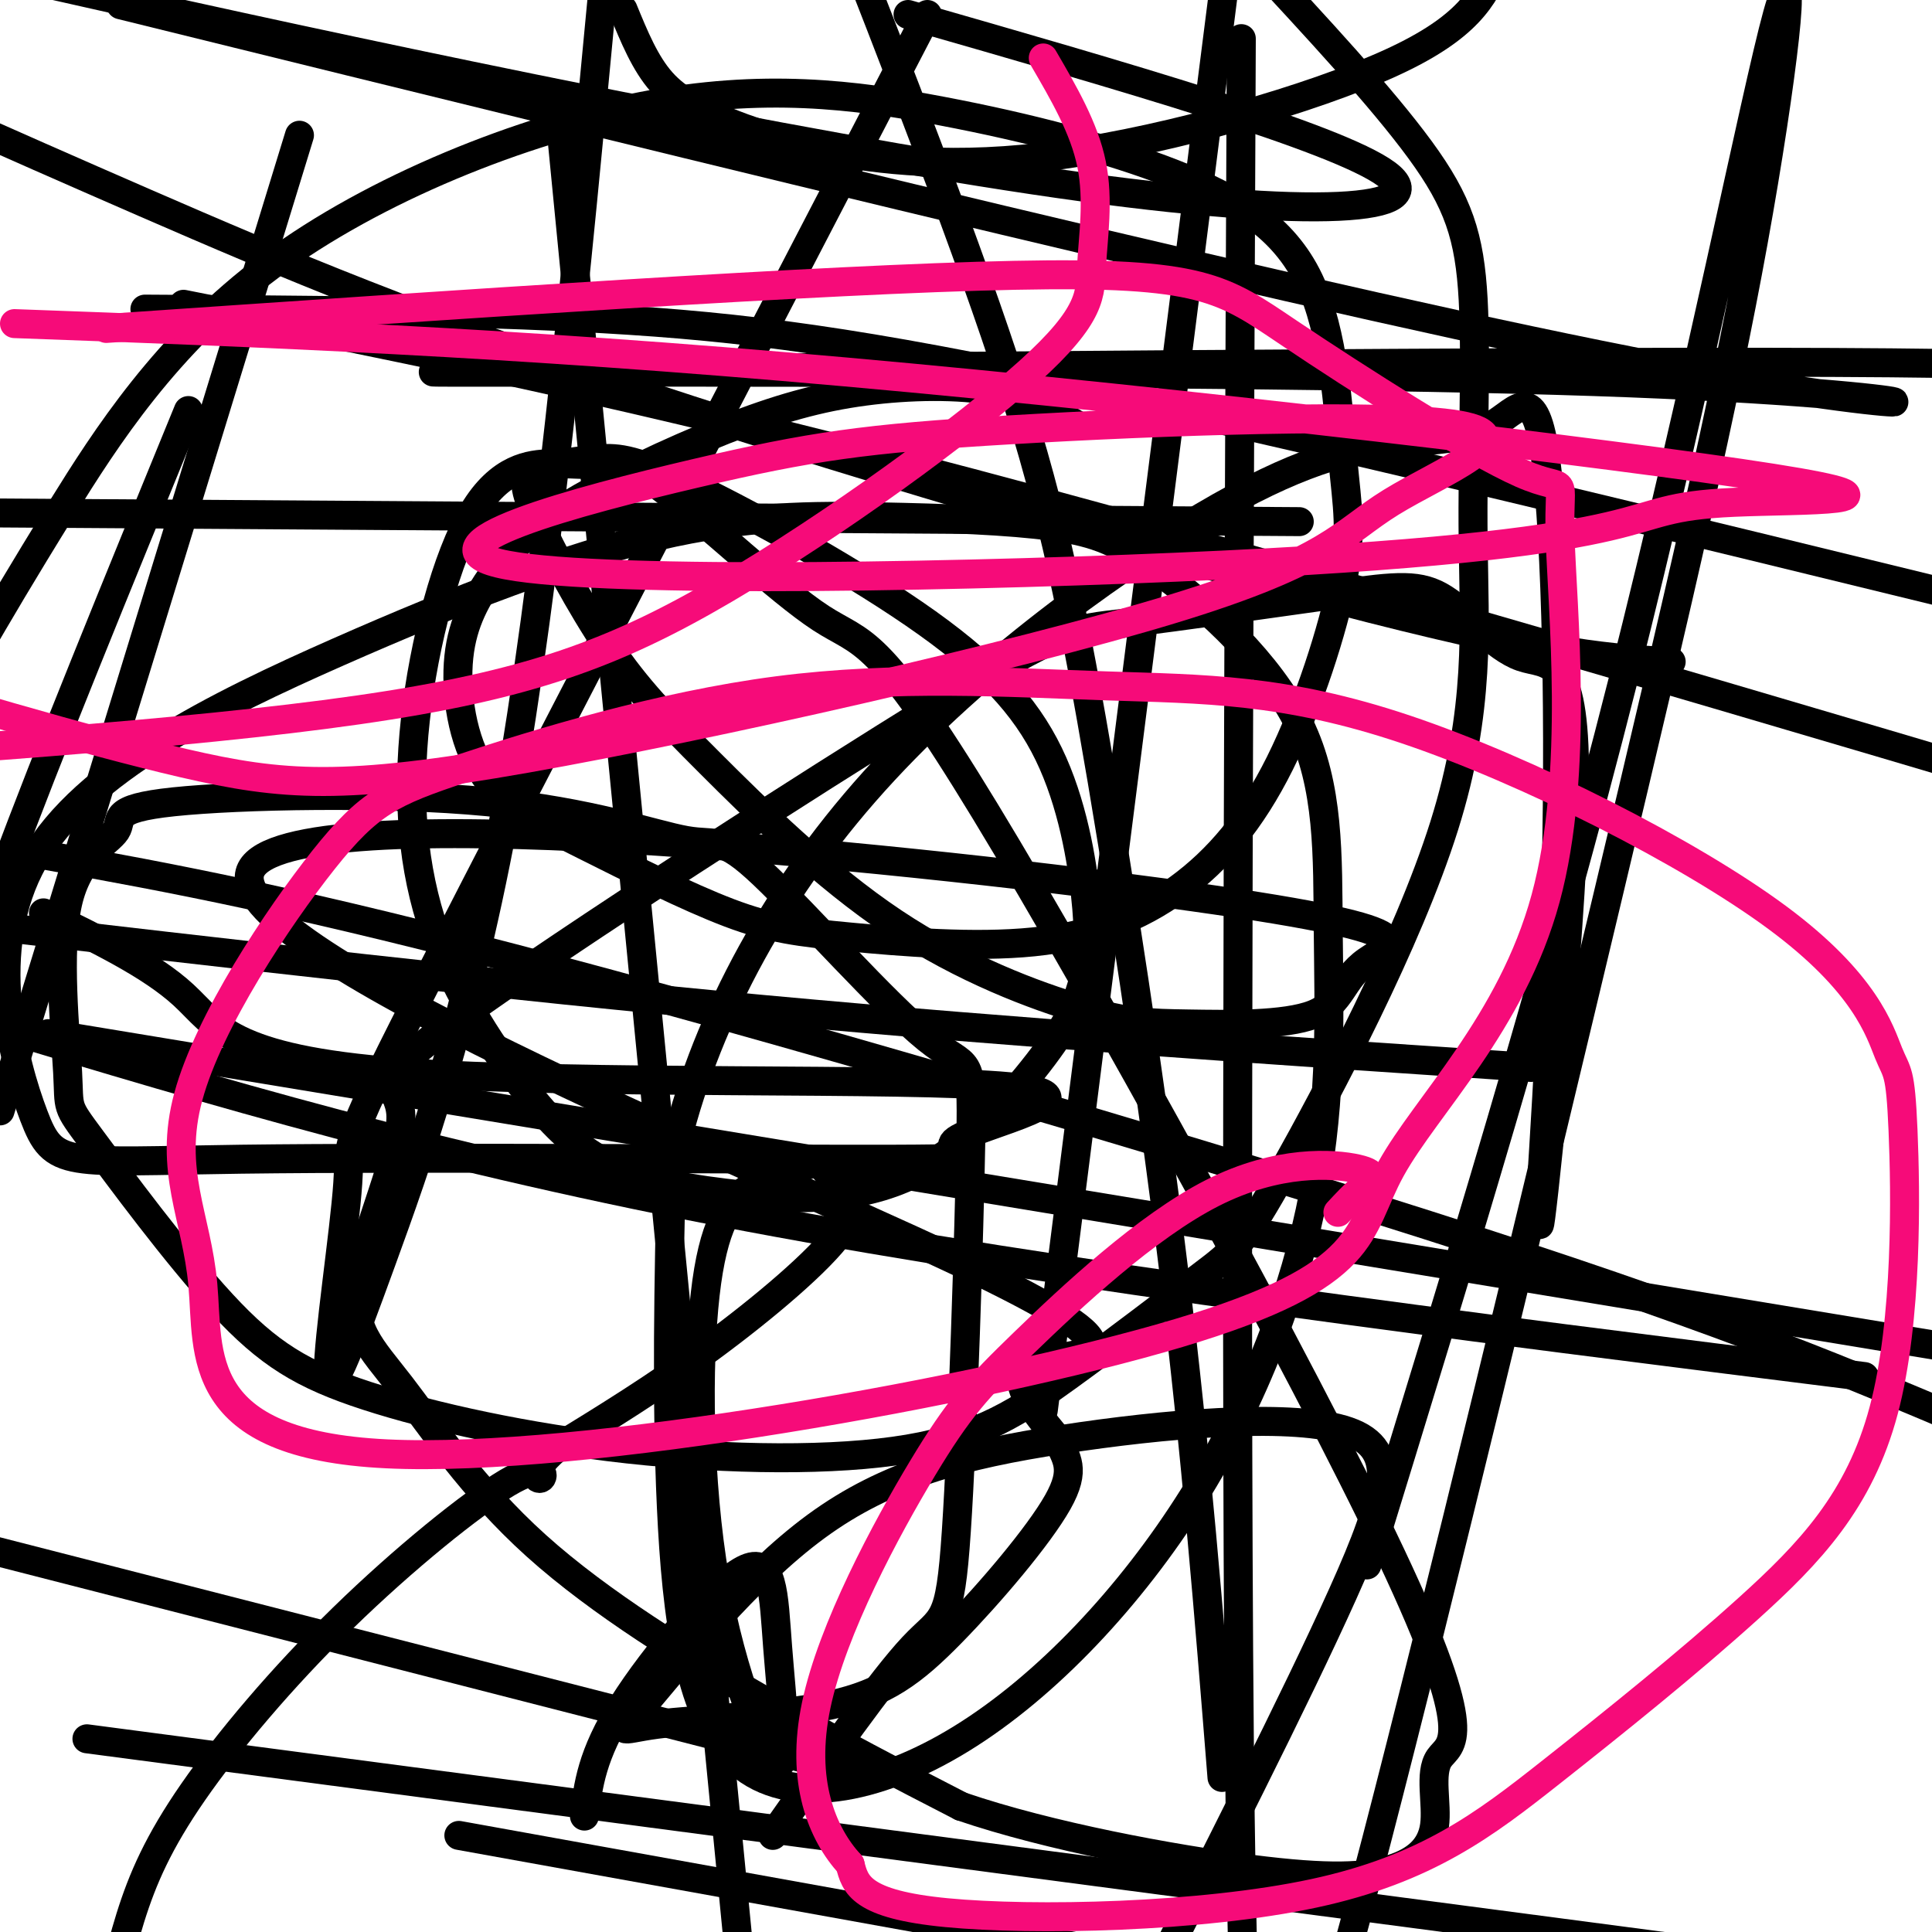
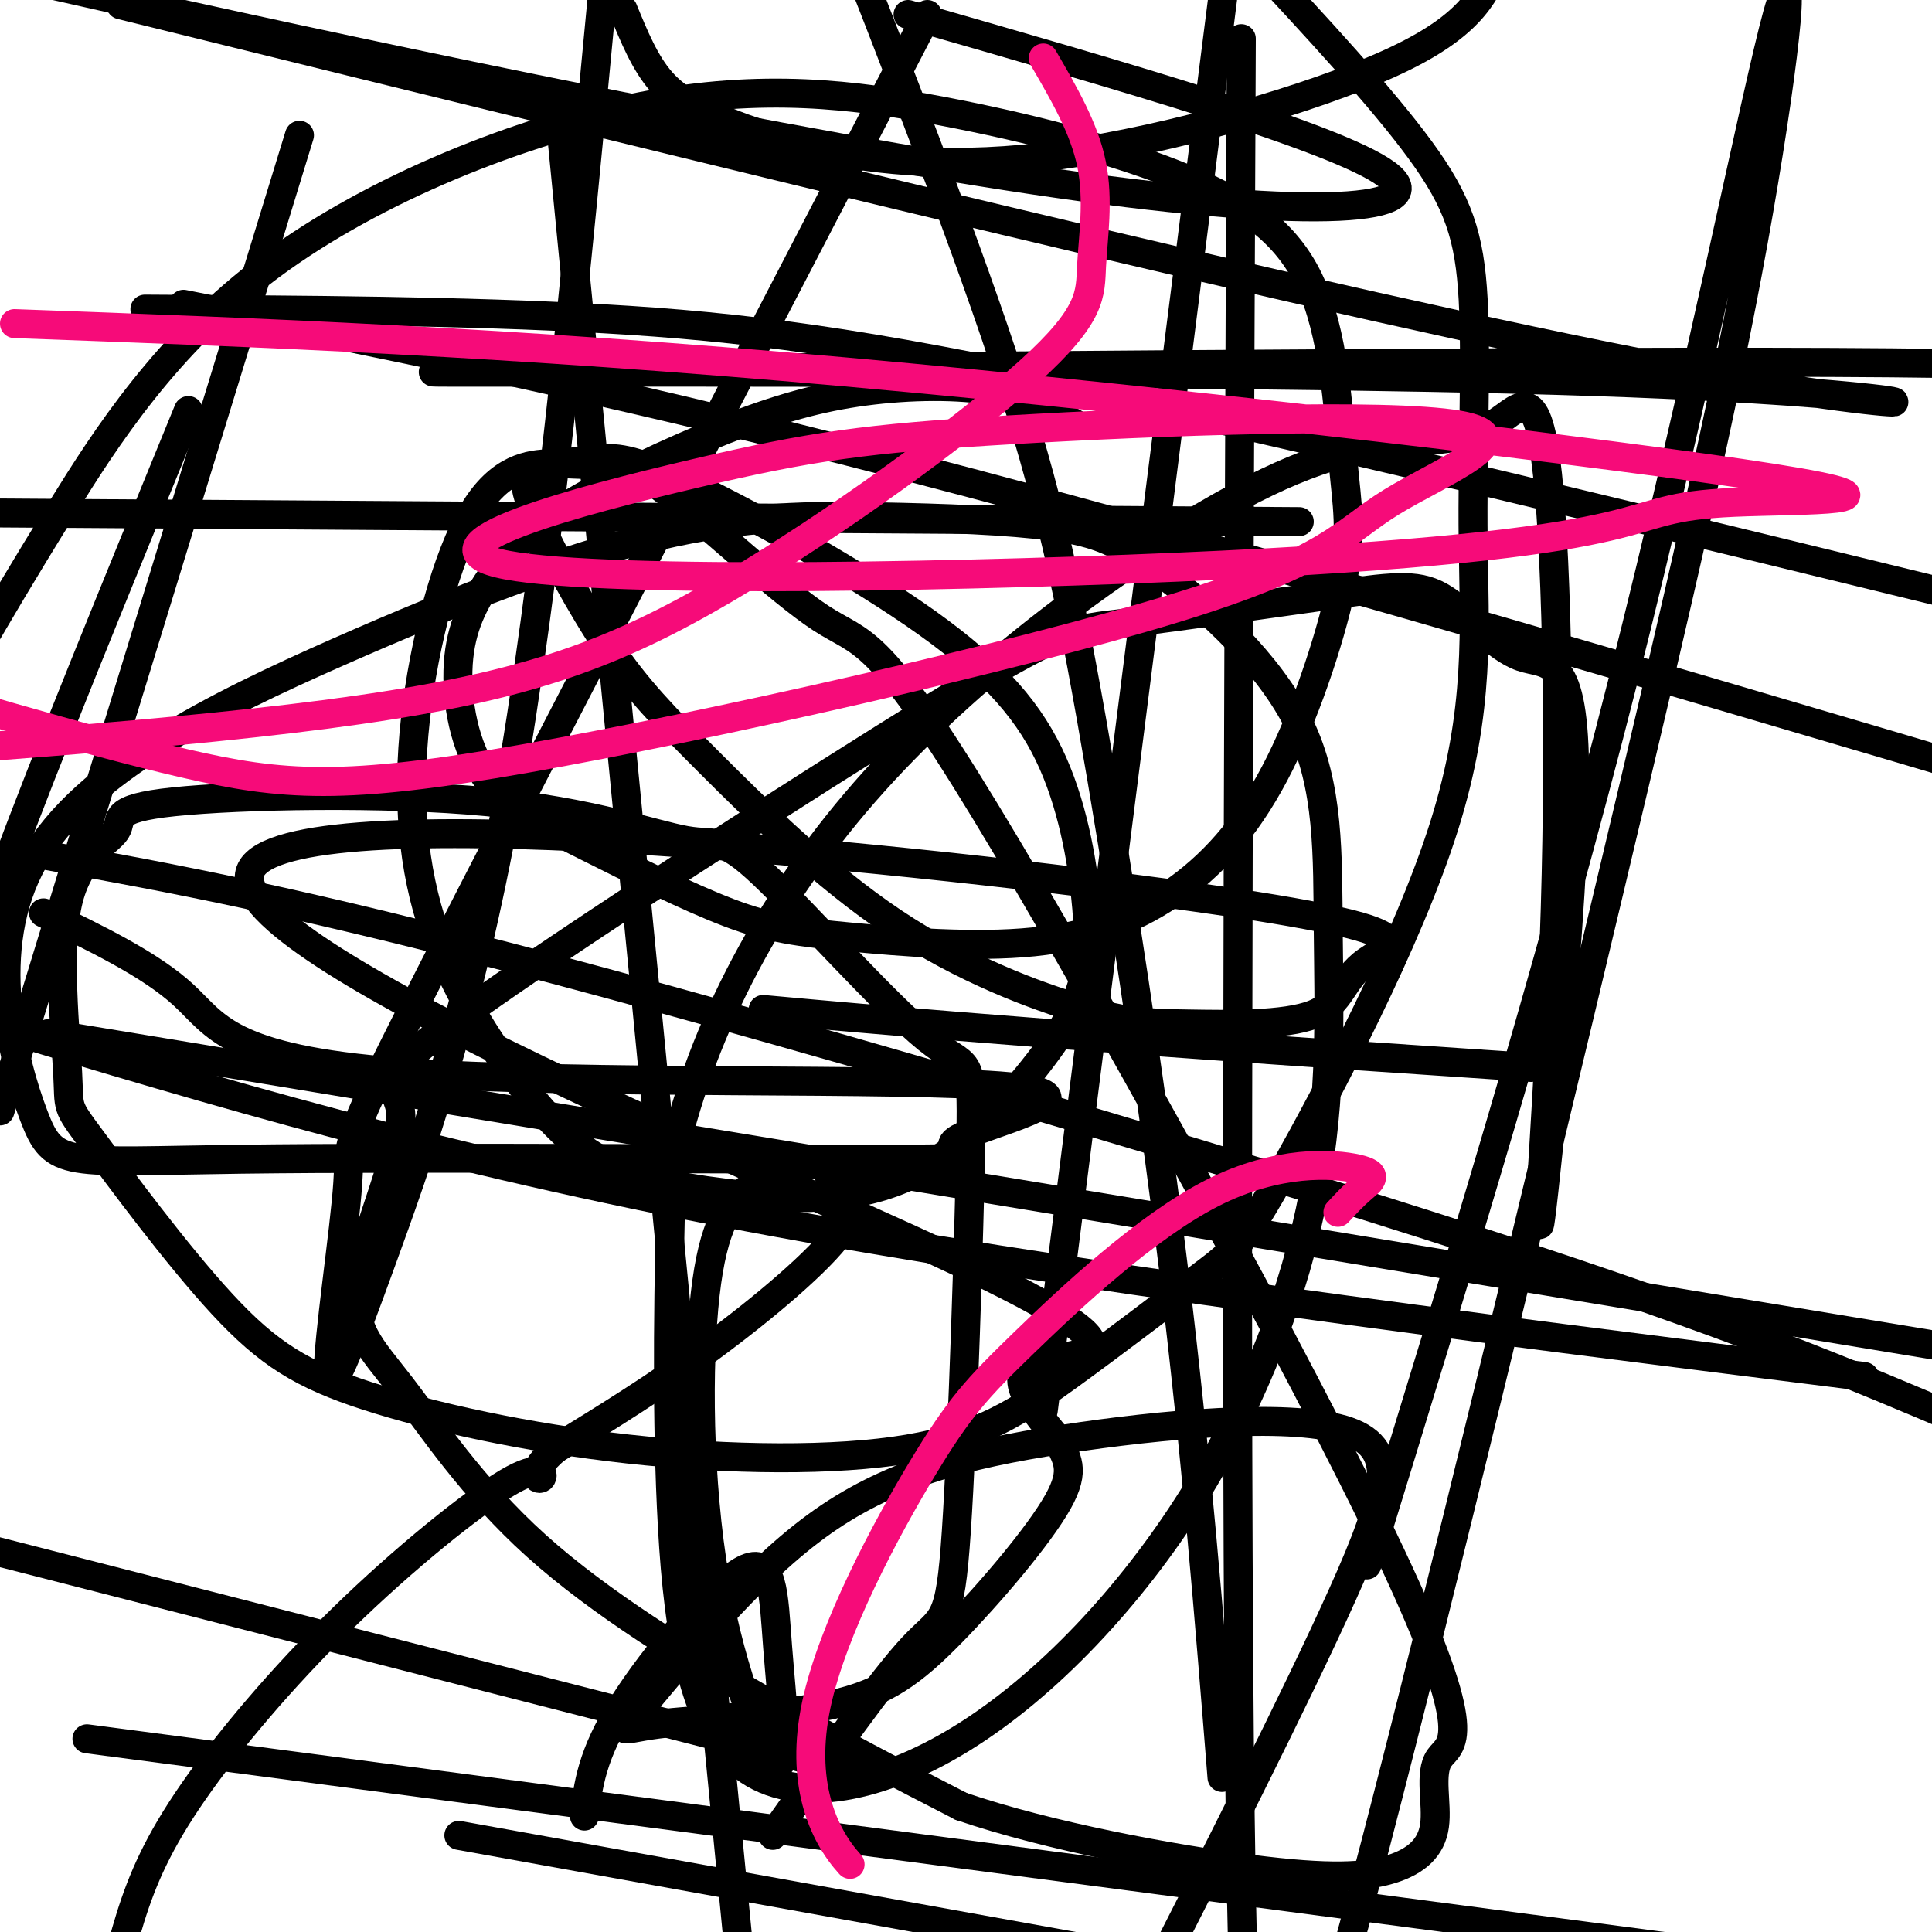
<svg xmlns="http://www.w3.org/2000/svg" viewBox="0 0 400 400" version="1.1">
  <g fill="none" stroke="#000000" stroke-width="6" stroke-linecap="round" stroke-linejoin="round">
    <path d="M223,88c-4.767,-2.822 -9.535,-5.644 -17,-7c-7.465,-1.356 -17.628,-1.246 -27,0c-9.372,1.246 -17.953,3.627 -29,8c-11.047,4.373 -24.560,10.738 -33,16c-8.440,5.262 -11.806,9.423 -15,14c-3.194,4.577 -6.217,9.571 -7,17c-0.783,7.429 0.674,17.293 5,24c4.326,6.707 11.522,10.256 21,15c9.478,4.744 21.238,10.682 30,14c8.762,3.318 14.525,4.014 25,5c10.475,0.986 25.663,2.260 38,1c12.337,-1.260 21.823,-5.056 30,-11c8.177,-5.944 15.043,-14.037 21,-26c5.957,-11.963 11.003,-27.797 13,-38c1.997,-10.203 0.946,-14.776 0,-25c-0.946,-10.224 -1.786,-26.098 -7,-37c-5.214,-10.902 -14.800,-16.830 -28,-22c-13.200,-5.170 -30.012,-9.581 -48,-13c-17.988,-3.419 -37.151,-5.844 -62,-1c-24.849,4.844 -55.382,16.958 -77,33c-21.618,16.042 -34.319,36.012 -43,50c-8.681,13.988 -13.340,21.994 -18,30" />
    <path d="M9,189c11.118,5.384 22.236,10.768 29,17c6.764,6.232 9.175,13.314 45,16c35.825,2.686 105.064,0.978 126,3c20.936,2.022 -6.431,7.774 -11,11c-4.569,3.226 13.661,3.927 -13,4c-26.661,0.073 -98.212,-0.481 -135,0c-36.788,0.481 -38.812,1.999 -43,-9c-4.188,-10.999 -10.539,-34.513 0,-53c10.539,-18.487 37.968,-31.947 63,-43c25.032,-11.053 47.668,-19.697 66,-24c18.332,-4.303 32.361,-4.263 46,-4c13.639,0.263 26.888,0.749 36,2c9.112,1.251 14.087,3.266 23,10c8.913,6.734 21.765,18.188 28,31c6.235,12.812 5.854,26.983 6,43c0.146,16.017 0.819,33.879 -3,54c-3.819,20.121 -12.131,42.502 -25,63c-12.869,20.498 -30.295,39.113 -48,50c-17.705,10.887 -35.690,14.047 -46,5c-10.310,-9.047 -12.946,-30.299 -14,-53c-1.054,-22.701 -0.527,-46.850 0,-71" />
    <path d="M139,241c5.366,-25.205 18.781,-52.717 40,-77c21.219,-24.283 50.241,-45.337 70,-57c19.759,-11.663 30.255,-13.936 39,-15c8.745,-1.064 15.740,-0.921 21,-4c5.260,-3.079 8.785,-9.380 11,7c2.215,16.380 3.120,55.443 2,93c-1.120,37.557 -4.264,73.610 -3,64c1.264,-9.610 6.937,-64.883 7,-91c0.063,-26.117 -5.485,-23.080 -11,-25c-5.515,-1.920 -10.998,-8.799 -16,-12c-5.002,-3.201 -9.523,-2.726 -22,-1c-12.477,1.726 -32.909,4.701 -44,6c-11.091,1.299 -12.839,0.921 -39,17c-26.161,16.079 -76.733,48.615 -98,64c-21.267,15.385 -13.227,13.621 -13,21c0.227,7.379 -7.359,23.903 -9,34c-1.641,10.097 2.663,13.768 9,22c6.337,8.232 14.706,21.024 28,33c13.294,11.976 31.513,23.136 47,32c15.487,8.864 28.244,15.432 41,22" />
    <path d="M199,374c18.327,6.259 43.644,10.906 60,13c16.356,2.094 23.749,1.634 29,0c5.251,-1.634 8.358,-4.444 9,-9c0.642,-4.556 -1.182,-10.859 1,-14c2.182,-3.141 8.372,-3.121 -10,-42c-18.372,-38.879 -61.304,-116.657 -84,-154c-22.696,-37.343 -25.155,-34.251 -34,-40c-8.845,-5.749 -24.074,-20.340 -33,-27c-8.926,-6.660 -11.548,-5.388 -14,-5c-2.452,0.388 -4.735,-0.106 -9,0c-4.265,0.106 -10.511,0.813 -16,10c-5.489,9.187 -10.221,26.852 -12,43c-1.779,16.148 -0.606,30.777 4,44c4.606,13.223 12.646,25.039 19,33c6.354,7.961 11.022,12.067 17,15c5.978,2.933 13.265,4.695 24,6c10.735,1.305 24.917,2.155 37,-3c12.083,-5.155 22.067,-16.313 28,-24c5.933,-7.687 7.817,-11.902 9,-16c1.183,-4.098 1.666,-8.080 1,-16c-0.666,-7.920 -2.482,-19.777 -7,-30c-4.518,-10.223 -11.737,-18.812 -26,-29c-14.263,-10.188 -35.571,-21.974 -48,-28c-12.429,-6.026 -15.980,-6.293 -20,-6c-4.020,0.293 -8.510,1.147 -13,2" />
    <path d="M111,97c-2.705,1.202 -2.967,3.208 0,10c2.967,6.792 9.163,18.369 15,27c5.837,8.631 11.316,14.314 21,24c9.684,9.686 23.574,23.374 38,33c14.426,9.626 29.387,15.190 39,18c9.613,2.810 13.876,2.864 22,3c8.124,0.136 20.107,0.352 26,-2c5.893,-2.352 5.695,-7.273 11,-11c5.305,-3.727 16.112,-6.261 -41,-14c-57.112,-7.739 -182.143,-20.683 -190,-5c-7.857,15.683 101.462,59.991 146,81c44.538,21.009 24.297,18.717 17,21c-7.297,2.283 -1.648,9.142 4,16" />
    <path d="M219,298c1.694,4.012 3.929,6.041 0,13c-3.929,6.959 -14.022,18.849 -22,27c-7.978,8.151 -13.839,12.563 -25,15c-11.161,2.437 -27.621,2.900 -36,4c-8.379,1.100 -8.677,2.838 -2,-5c6.677,-7.838 20.331,-25.252 35,-36c14.669,-10.748 30.355,-14.829 51,-18c20.645,-3.171 46.251,-5.431 58,-2c11.749,3.431 9.643,12.552 0,34c-9.643,21.448 -26.821,55.224 -44,89" />
    <path d="M121,376c0.736,-6.311 1.472,-12.622 8,-23c6.528,-10.378 18.846,-24.822 25,-28c6.154,-3.178 6.142,4.909 7,16c0.858,11.091 2.586,25.188 0,24c-2.586,-1.188 -9.487,-17.659 -13,-38c-3.513,-20.341 -3.638,-44.553 -2,-59c1.638,-14.447 5.039,-19.128 9,-22c3.961,-2.872 8.480,-3.936 13,-5" />
    <path d="M168,241c2.754,-0.158 3.140,1.947 5,4c1.860,2.053 5.193,4.053 1,10c-4.193,5.947 -15.912,15.842 -27,24c-11.088,8.158 -21.544,14.579 -32,21" />
    <path d="M115,300c-5.637,4.870 -3.728,6.544 -3,6c0.728,-0.544 0.275,-3.306 -7,1c-7.275,4.306 -21.373,15.680 -34,28c-12.627,12.320 -23.784,25.586 -31,36c-7.216,10.414 -10.490,17.975 -13,26c-2.510,8.025 -4.255,16.512 -6,25" />
    <path d="M160,380c11.333,-16.124 22.667,-32.247 29,-39c6.333,-6.753 7.667,-4.134 9,-24c1.333,-19.866 2.666,-62.217 3,-81c0.334,-18.783 -0.329,-13.996 -9,-21c-8.671,-7.004 -25.349,-25.797 -34,-34c-8.651,-8.203 -9.274,-5.815 -16,-7c-6.726,-1.185 -19.555,-5.944 -41,-8c-21.445,-2.056 -51.504,-1.410 -65,0c-13.496,1.410 -10.427,3.582 -12,6c-1.573,2.418 -7.787,5.082 -10,15c-2.213,9.918 -0.425,27.092 0,35c0.425,7.908 -0.513,6.552 5,14c5.513,7.448 17.478,23.700 27,34c9.522,10.300 16.601,14.650 30,19c13.399,4.350 33.117,8.702 54,11c20.883,2.298 42.933,2.544 58,0c15.067,-2.544 23.153,-7.878 33,-15c9.847,-7.122 21.455,-16.033 28,-21c6.545,-4.967 8.026,-5.992 17,-22c8.974,-16.008 25.441,-46.999 33,-71c7.559,-24.001 6.212,-41.010 6,-59c-0.212,-17.990 0.712,-36.959 0,-50c-0.712,-13.041 -3.061,-20.155 -11,-31c-7.939,-10.845 -21.470,-25.423 -35,-40" />
    <path d="M129,2c2.284,5.576 4.568,11.151 8,15c3.432,3.849 8.011,5.971 13,8c4.989,2.029 10.389,3.967 21,6c10.611,2.033 26.434,4.163 49,1c22.566,-3.163 51.876,-11.618 68,-19c16.124,-7.382 19.062,-13.691 22,-20" />
    <path d="M188,3c44.411,12.750 88.821,25.500 99,33c10.179,7.500 -13.875,9.750 -68,2c-54.125,-7.750 -138.321,-25.500 -190,-37c-51.679,-11.500 -70.839,-16.750 -90,-22" />
    <path d="M25,1c127.018,31.321 254.035,62.641 319,75c64.965,12.359 67.877,5.756 -14,3c-81.877,-2.756 -248.544,-1.665 -240,-2c8.544,-0.335 192.298,-2.096 275,-2c82.702,0.096 64.351,2.048 46,4" />
    <path d="M269,108c0.000,0.000 -300.000,-2.000 -300,-2" />
    <path d="M38,63c46.250,9.167 92.500,18.333 163,37c70.500,18.667 165.250,46.833 260,75" />
-     <path d="M317,221c-52.417,-3.500 -104.833,-7.000 -159,-12c-54.167,-5.000 -110.083,-11.500 -166,-18" />
+     <path d="M317,221c-52.417,-3.500 -104.833,-7.000 -159,-12" />
    <path d="M9,177c26.333,4.756 52.667,9.511 107,24c54.333,14.489 136.667,38.711 190,56c53.333,17.289 77.667,27.644 102,38" />
    <path d="M95,380c0.000,0.000 194.000,35.000 194,35" />
    <path d="M18,360c0.000,0.000 372.000,49.000 372,49" />
    <path d="M178,367c0.000,0.000 -277.000,-71.000 -277,-71" />
    <path d="M10,214c0.000,0.000 448.000,74.000 448,74" />
    <path d="M386,285c-83.167,-10.417 -166.333,-20.833 -231,-33c-64.667,-12.167 -110.833,-26.083 -157,-40" />
    <path d="M30,64c33.111,0.178 66.222,0.356 95,2c28.778,1.644 53.222,4.756 101,15c47.778,10.244 118.889,27.622 190,45" />
-     <path d="M346,137c-11.810,-0.631 -23.619,-1.262 -62,-11c-38.381,-9.738 -103.333,-28.583 -150,-44c-46.667,-15.417 -75.048,-27.405 -104,-40c-28.952,-12.595 -58.476,-25.798 -88,-39" />
    <path d="M192,3c-41.235,79.406 -82.471,158.811 -102,197c-19.529,38.189 -17.352,35.161 -18,45c-0.648,9.839 -4.122,32.544 -4,39c0.122,6.456 3.841,-3.339 11,-23c7.159,-19.661 17.760,-49.189 26,-95c8.240,-45.811 14.120,-107.906 20,-170" />
    <path d="M116,25c0.000,0.000 45.000,461.000 45,461" />
    <path d="M216,292c0.000,0.000 39.000,-307.000 39,-307" />
    <path d="M257,8c-0.667,154.583 -1.333,309.167 0,383c1.333,73.833 4.667,66.917 8,60" />
    <path d="M283,324c18.776,-61.000 37.551,-122.001 53,-183c15.449,-60.999 27.571,-121.997 32,-138c4.429,-16.003 1.167,12.989 -5,47c-6.167,34.011 -15.237,73.041 -30,135c-14.763,61.959 -35.218,146.845 -48,196c-12.782,49.155 -17.891,62.577 -23,76" />
    <path d="M253,368c-2.655,-33.220 -5.310,-66.440 -10,-105c-4.690,-38.560 -11.417,-82.458 -17,-114c-5.583,-31.542 -10.024,-50.726 -20,-80c-9.976,-29.274 -25.488,-68.637 -41,-108" />
    <path d="M39,85c-14.750,36.000 -29.500,72.000 -38,95c-8.500,23.000 -10.750,33.000 -13,43" />
    <path d="M0,230c0.000,0.000 62.000,-202.000 62,-202" />
  </g>
  <g fill="none" stroke="#F60B79" stroke-width="6" stroke-linecap="round" stroke-linejoin="round">
    <path d="M3,67c50.837,1.861 101.674,3.722 172,10c70.326,6.278 160.140,16.974 192,22c31.860,5.026 5.768,4.383 -8,5c-13.768,0.617 -15.210,2.494 -26,5c-10.790,2.506 -30.929,5.640 -80,8c-49.071,2.360 -127.075,3.947 -148,0c-20.925,-3.947 15.229,-13.426 39,-19c23.771,-5.574 35.158,-7.243 65,-9c29.842,-1.757 78.137,-3.601 93,-1c14.863,2.601 -3.708,9.647 -14,16c-10.292,6.353 -12.305,12.012 -45,22c-32.695,9.988 -96.072,24.304 -134,31c-37.928,6.696 -50.408,5.770 -71,1c-20.592,-4.770 -49.296,-13.385 -78,-22" />
    <path d="M216,12c4.241,7.271 8.483,14.541 10,22c1.517,7.459 0.310,15.106 0,21c-0.310,5.894 0.278,10.033 -13,22c-13.278,11.967 -40.421,31.760 -63,45c-22.579,13.240 -40.594,19.926 -76,25c-35.406,5.074 -88.203,8.537 -141,12" />
-     <path d="M22,68c74.406,-5.099 148.812,-10.198 188,-11c39.188,-0.802 43.156,2.694 57,12c13.844,9.306 37.562,24.422 48,29c10.438,4.578 7.597,-1.381 8,13c0.403,14.381 4.052,49.103 -3,75c-7.052,25.897 -24.804,42.970 -32,56c-7.196,13.030 -3.834,22.017 -44,34c-40.166,11.983 -123.858,26.962 -164,25c-40.142,-1.962 -36.734,-20.865 -38,-35c-1.266,-14.135 -7.206,-23.504 -3,-39c4.206,-15.496 18.557,-37.121 28,-49c9.443,-11.879 13.979,-14.013 29,-19c15.021,-4.987 40.528,-12.826 65,-16c24.472,-3.174 47.909,-1.682 68,-1c20.091,0.682 36.838,0.552 62,9c25.162,8.448 58.740,25.472 77,39c18.260,13.528 21.201,23.559 23,28c1.799,4.441 2.455,3.290 3,16c0.545,12.710 0.978,39.280 -4,58c-4.978,18.720 -15.367,29.591 -28,41c-12.633,11.409 -27.510,23.357 -41,34c-13.490,10.643 -25.593,19.981 -49,25c-23.407,5.019 -58.116,5.720 -76,4c-17.884,-1.720 -18.942,-5.860 -20,-10" />
    <path d="M176,386c-5.809,-6.342 -10.331,-17.197 -7,-33c3.331,-15.803 14.513,-36.553 22,-49c7.487,-12.447 11.277,-16.592 21,-26c9.723,-9.408 25.379,-24.078 39,-31c13.621,-6.922 25.206,-6.094 30,-5c4.794,1.094 2.798,2.456 1,4c-1.798,1.544 -3.399,3.272 -5,5" />
  </g>
</svg>